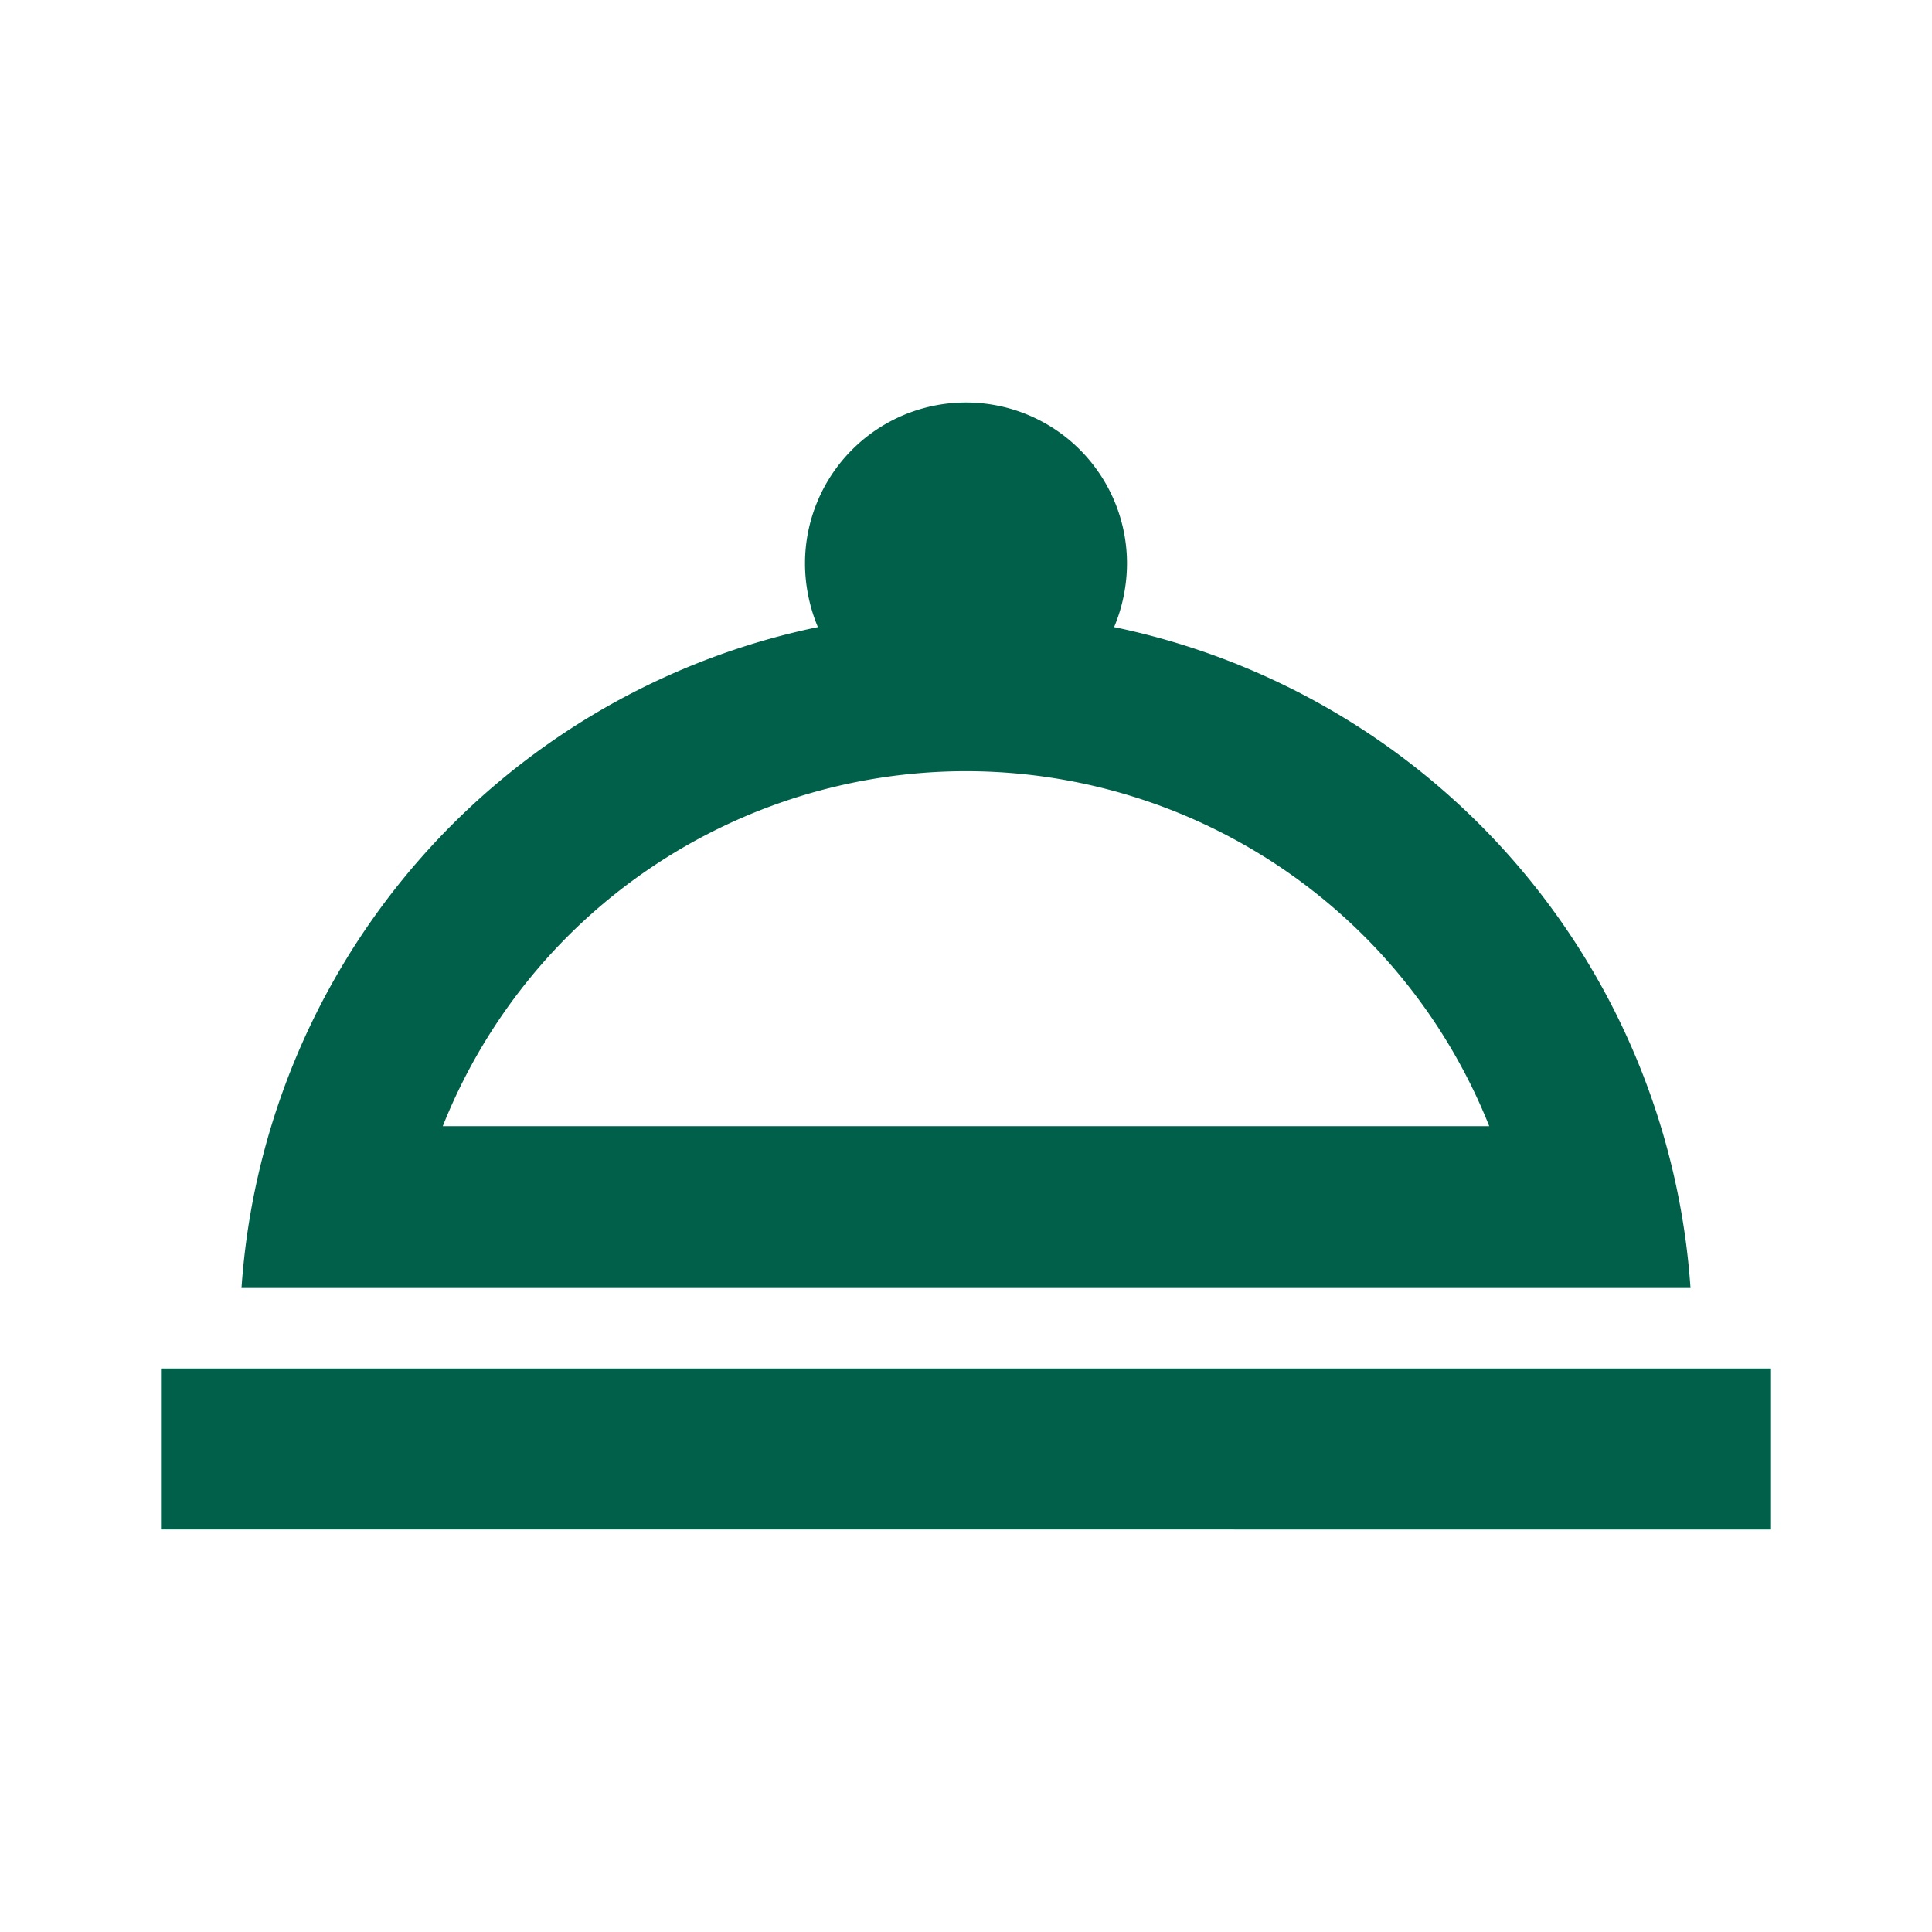
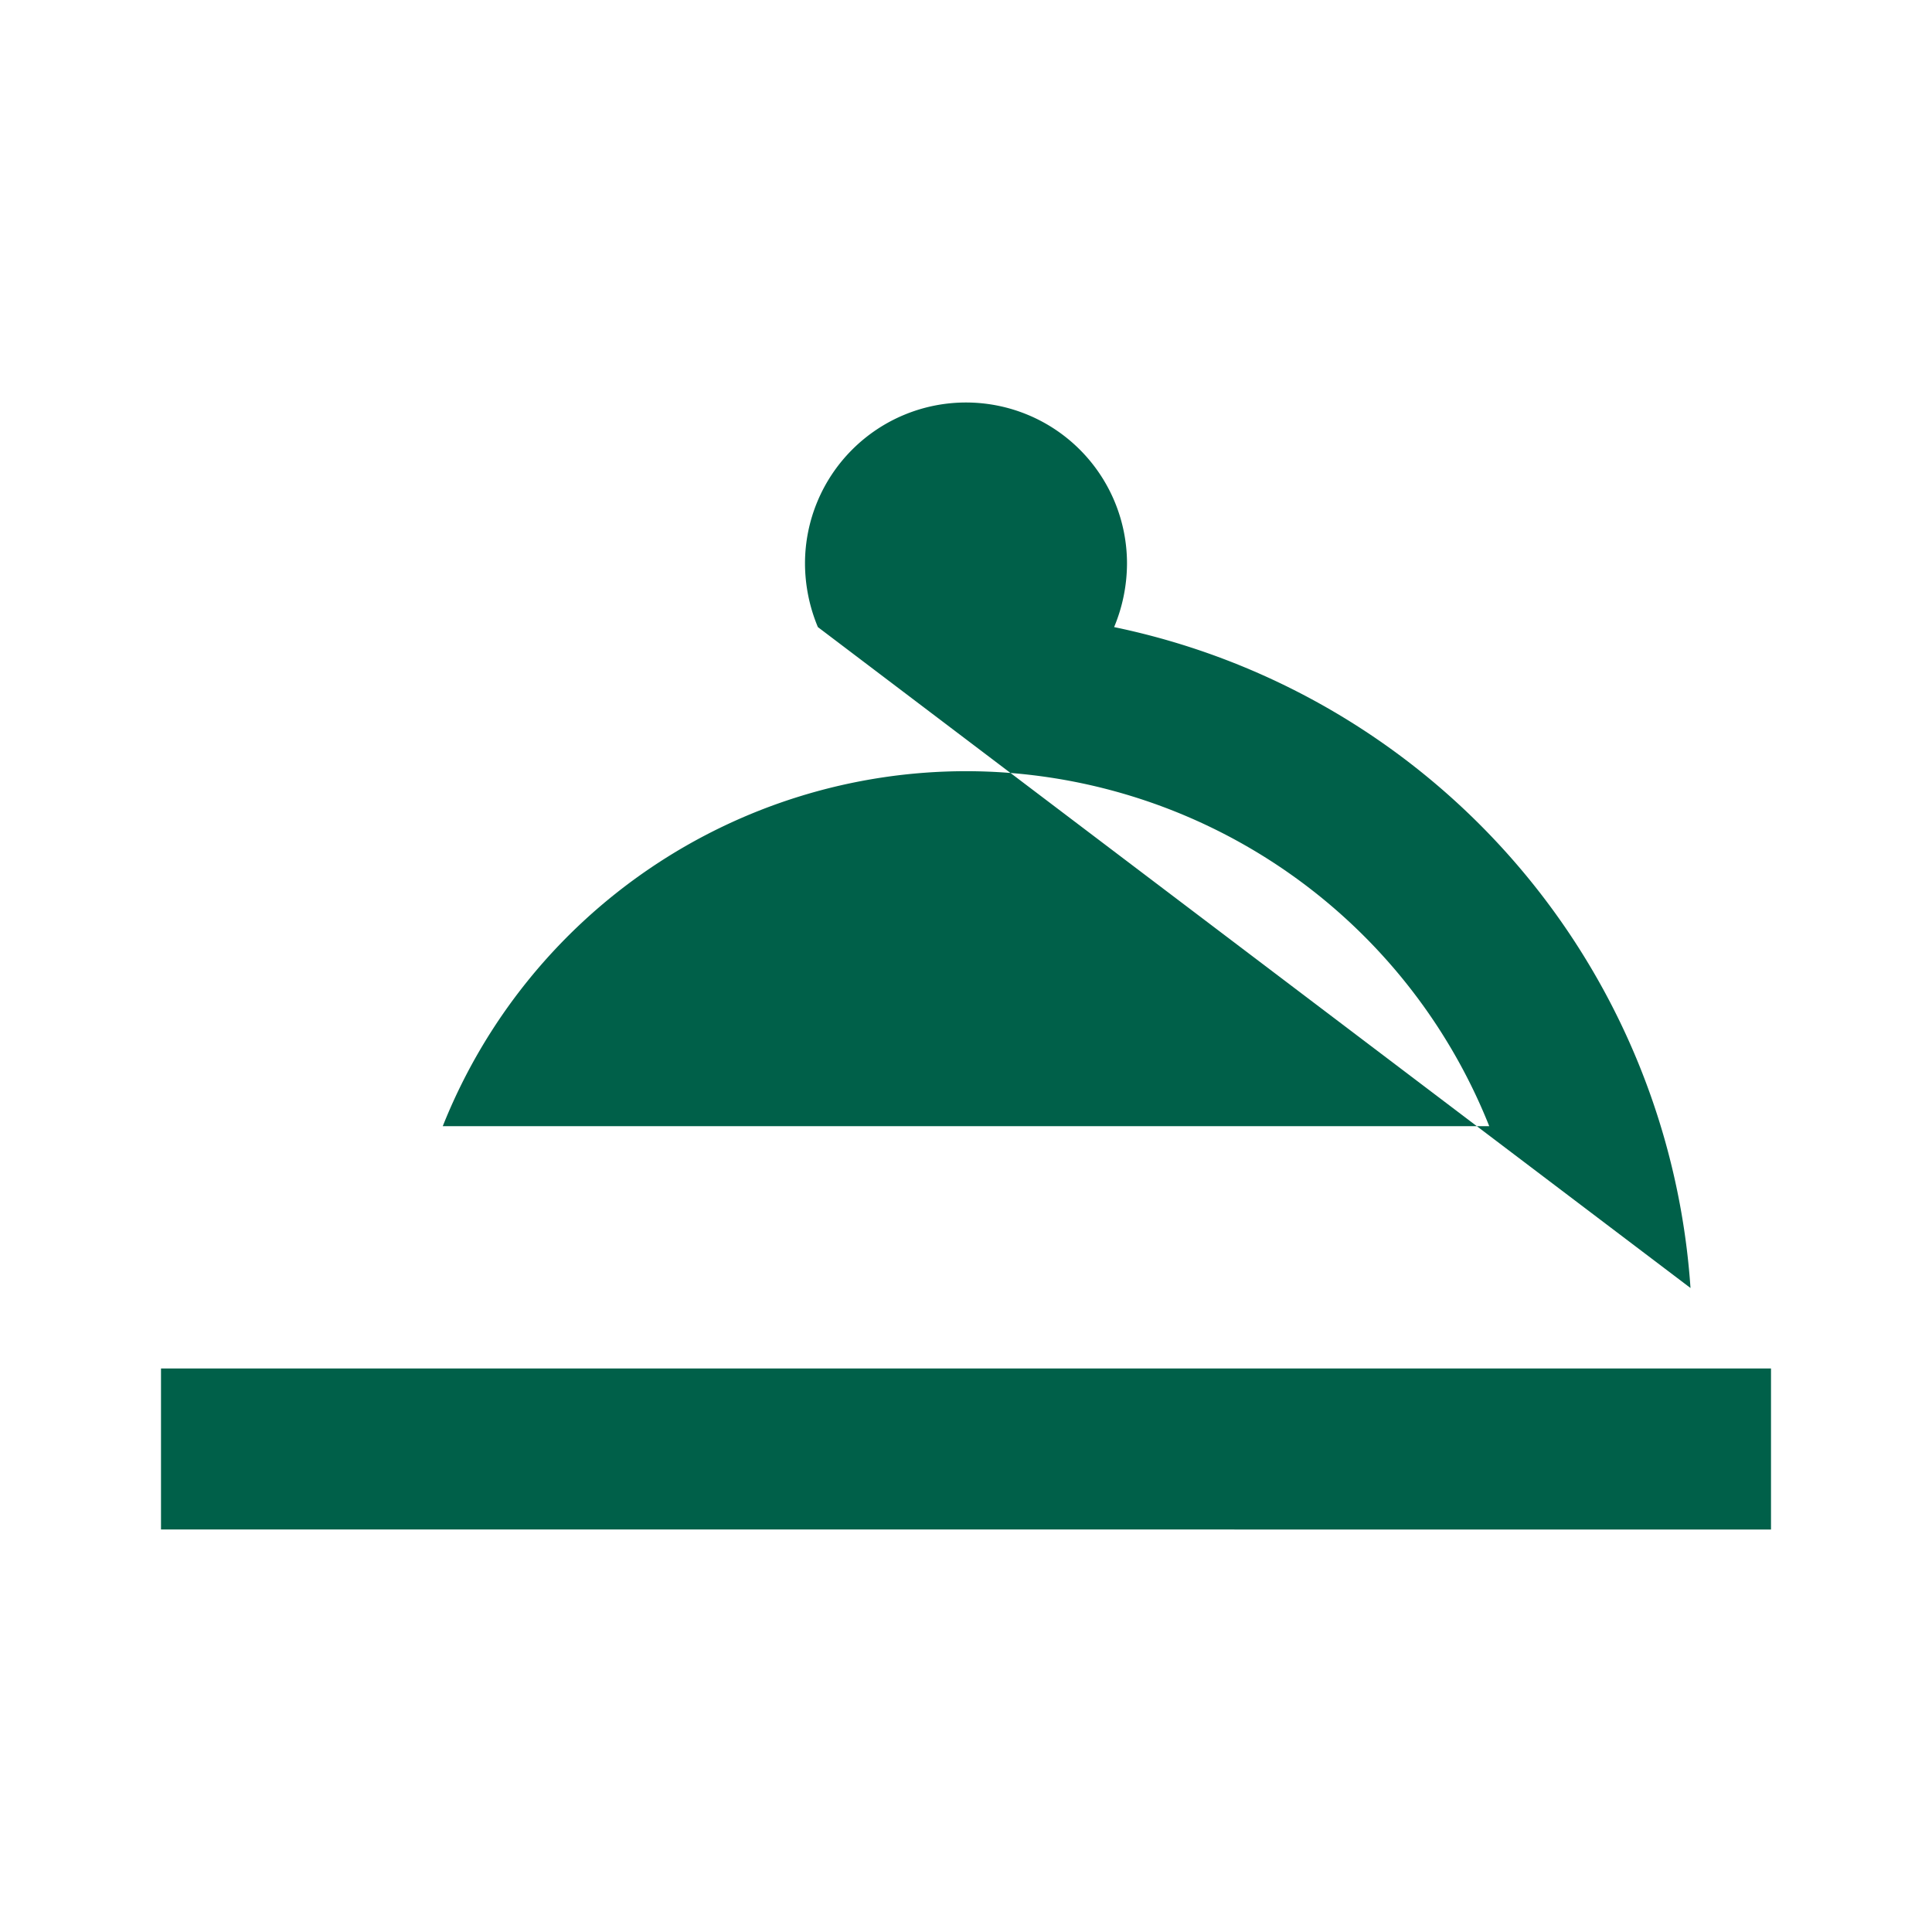
<svg xmlns="http://www.w3.org/2000/svg" id="icon-room-service" width="24" height="24" viewBox="0 0 24 24">
-   <path id="Path_3660" data-name="Path 3660" d="M0,0H24V24H0Z" fill="none" />
-   <path id="Path_3661" data-name="Path 3661" d="M18.98,17H2v2H22V17ZM21,16a9.012,9.012,0,0,0-7.16-8.21A2.063,2.063,0,0,0,14,7a2,2,0,0,0-4,0,2.063,2.063,0,0,0,.16.79A9.012,9.012,0,0,0,3,16ZM12,9.58a7,7,0,0,1,6.5,4.41H5.5A7,7,0,0,1,12,9.58Z" fill="#006049" />
+   <path id="Path_3661" data-name="Path 3661" d="M18.98,17H2v2H22V17ZM21,16a9.012,9.012,0,0,0-7.16-8.21A2.063,2.063,0,0,0,14,7a2,2,0,0,0-4,0,2.063,2.063,0,0,0,.16.79ZM12,9.58a7,7,0,0,1,6.5,4.41H5.5A7,7,0,0,1,12,9.58Z" fill="#006049" />
</svg>